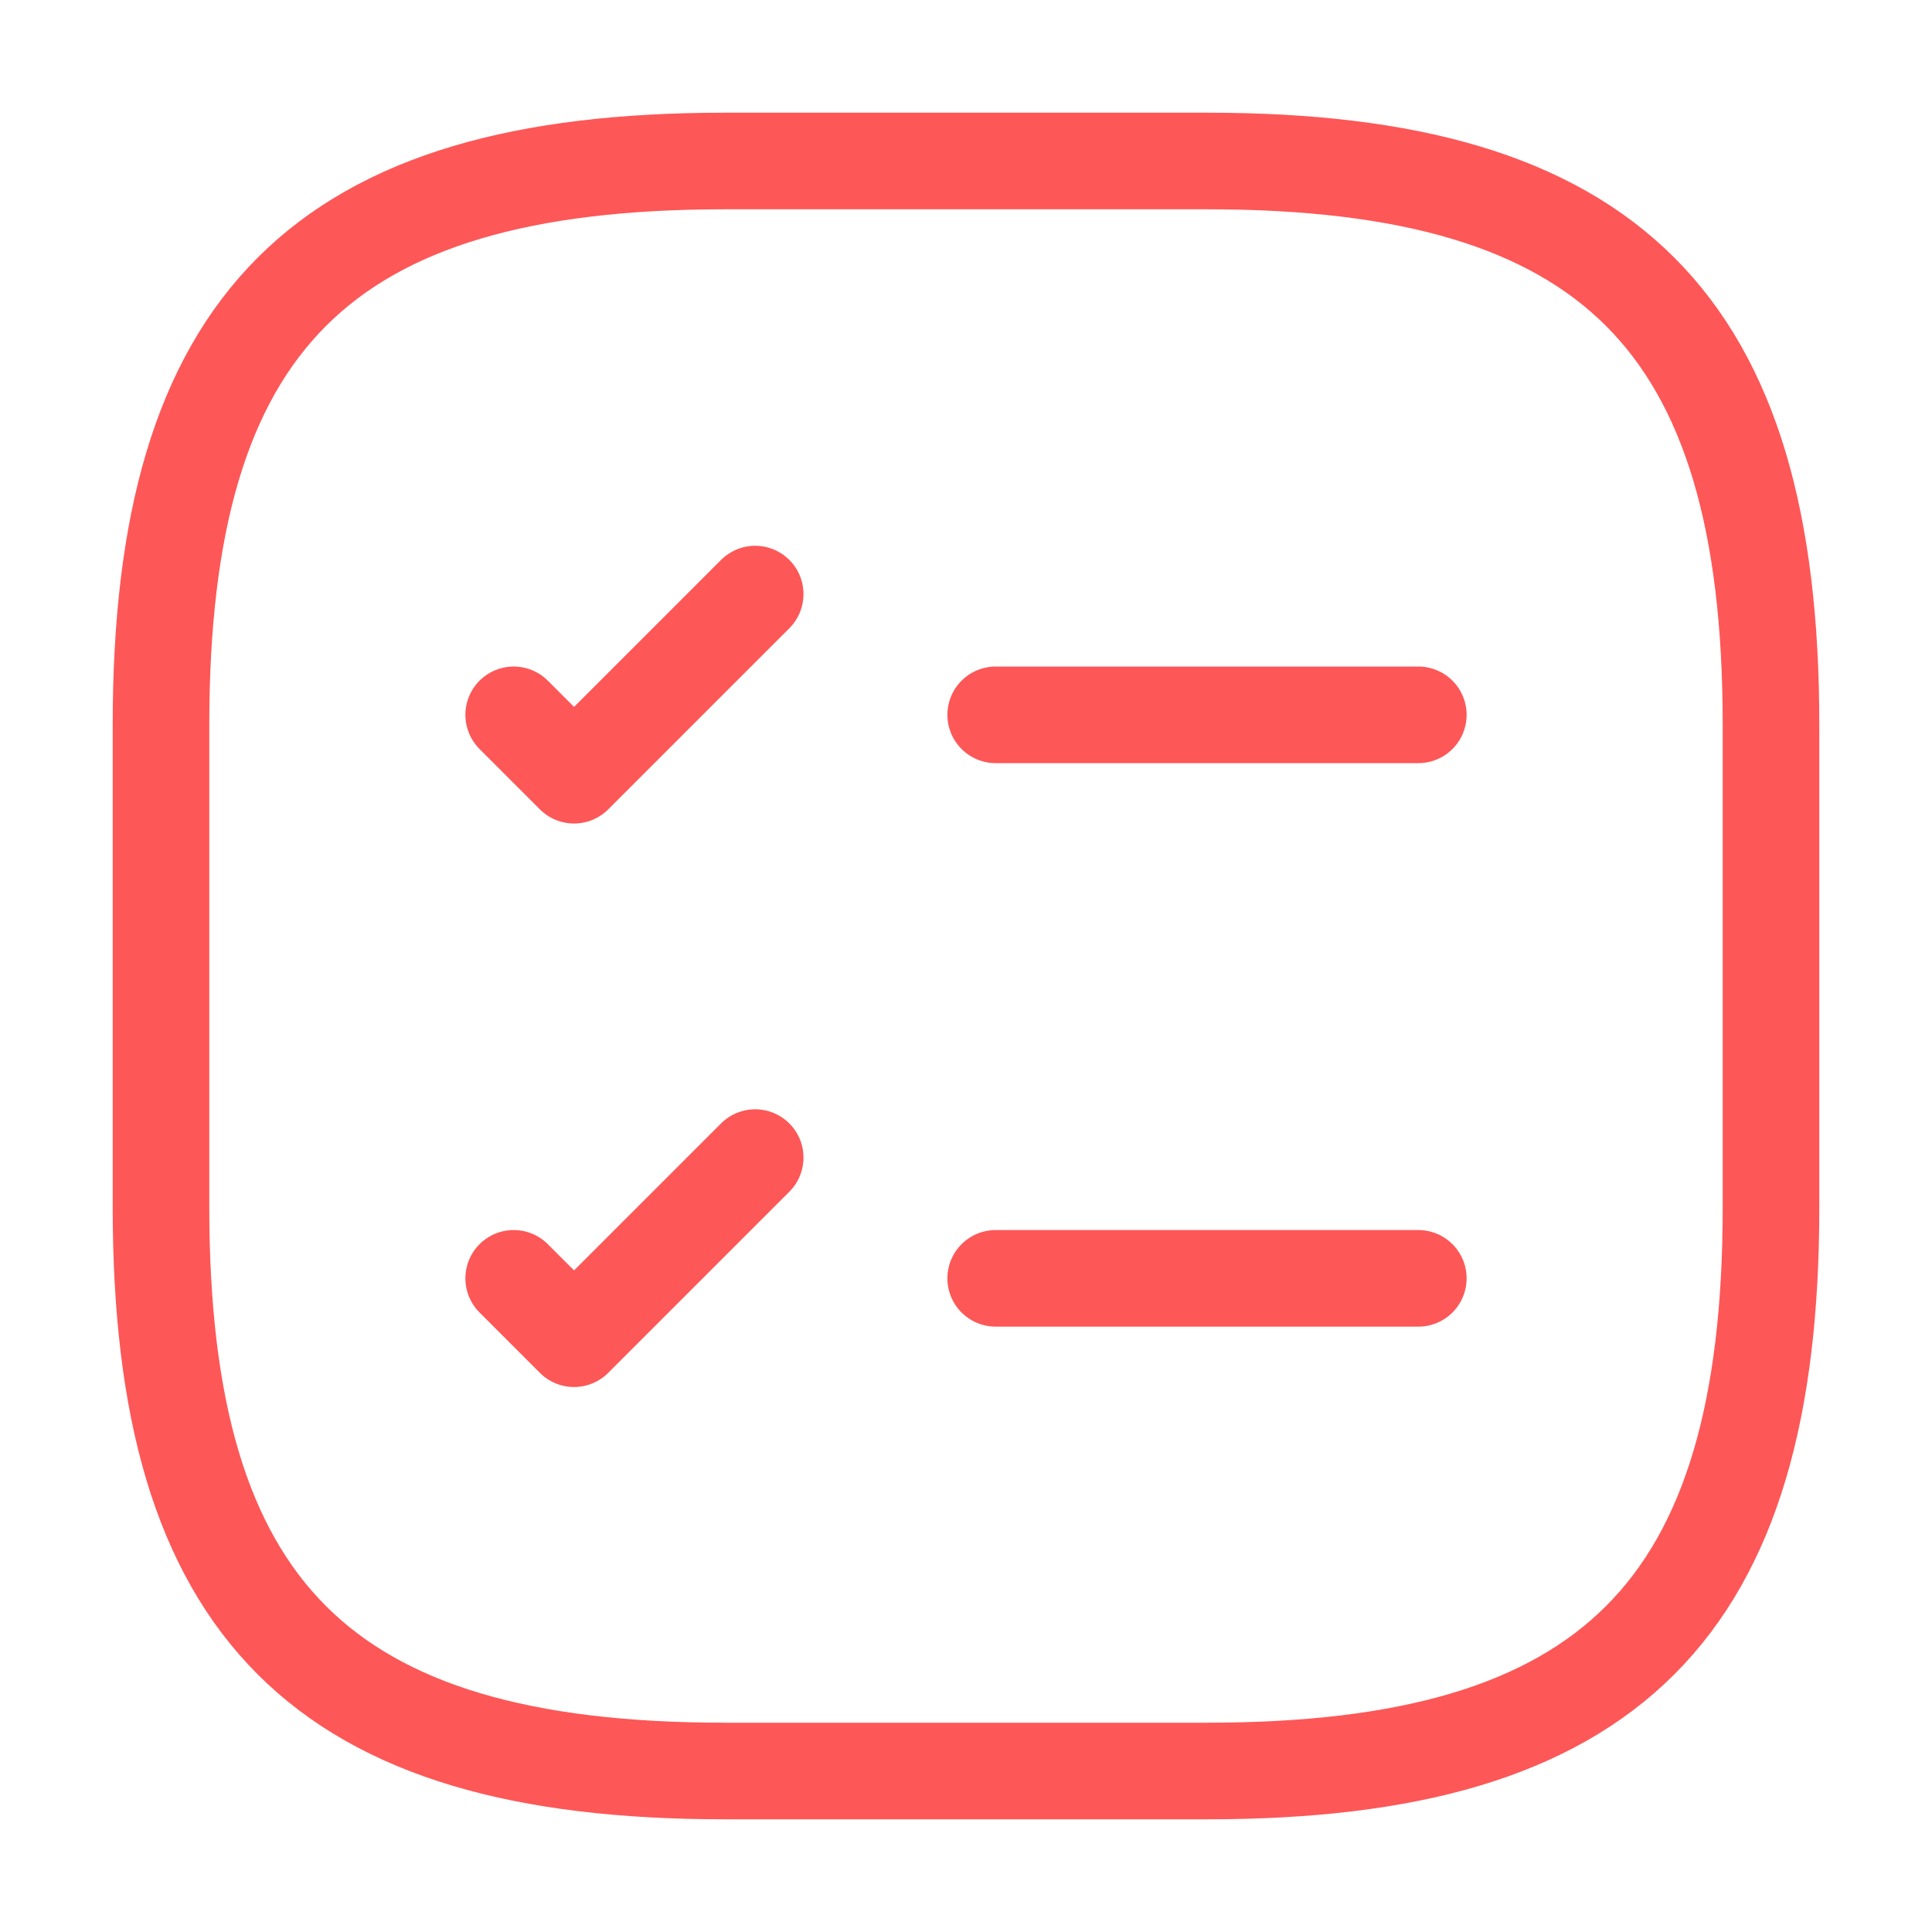
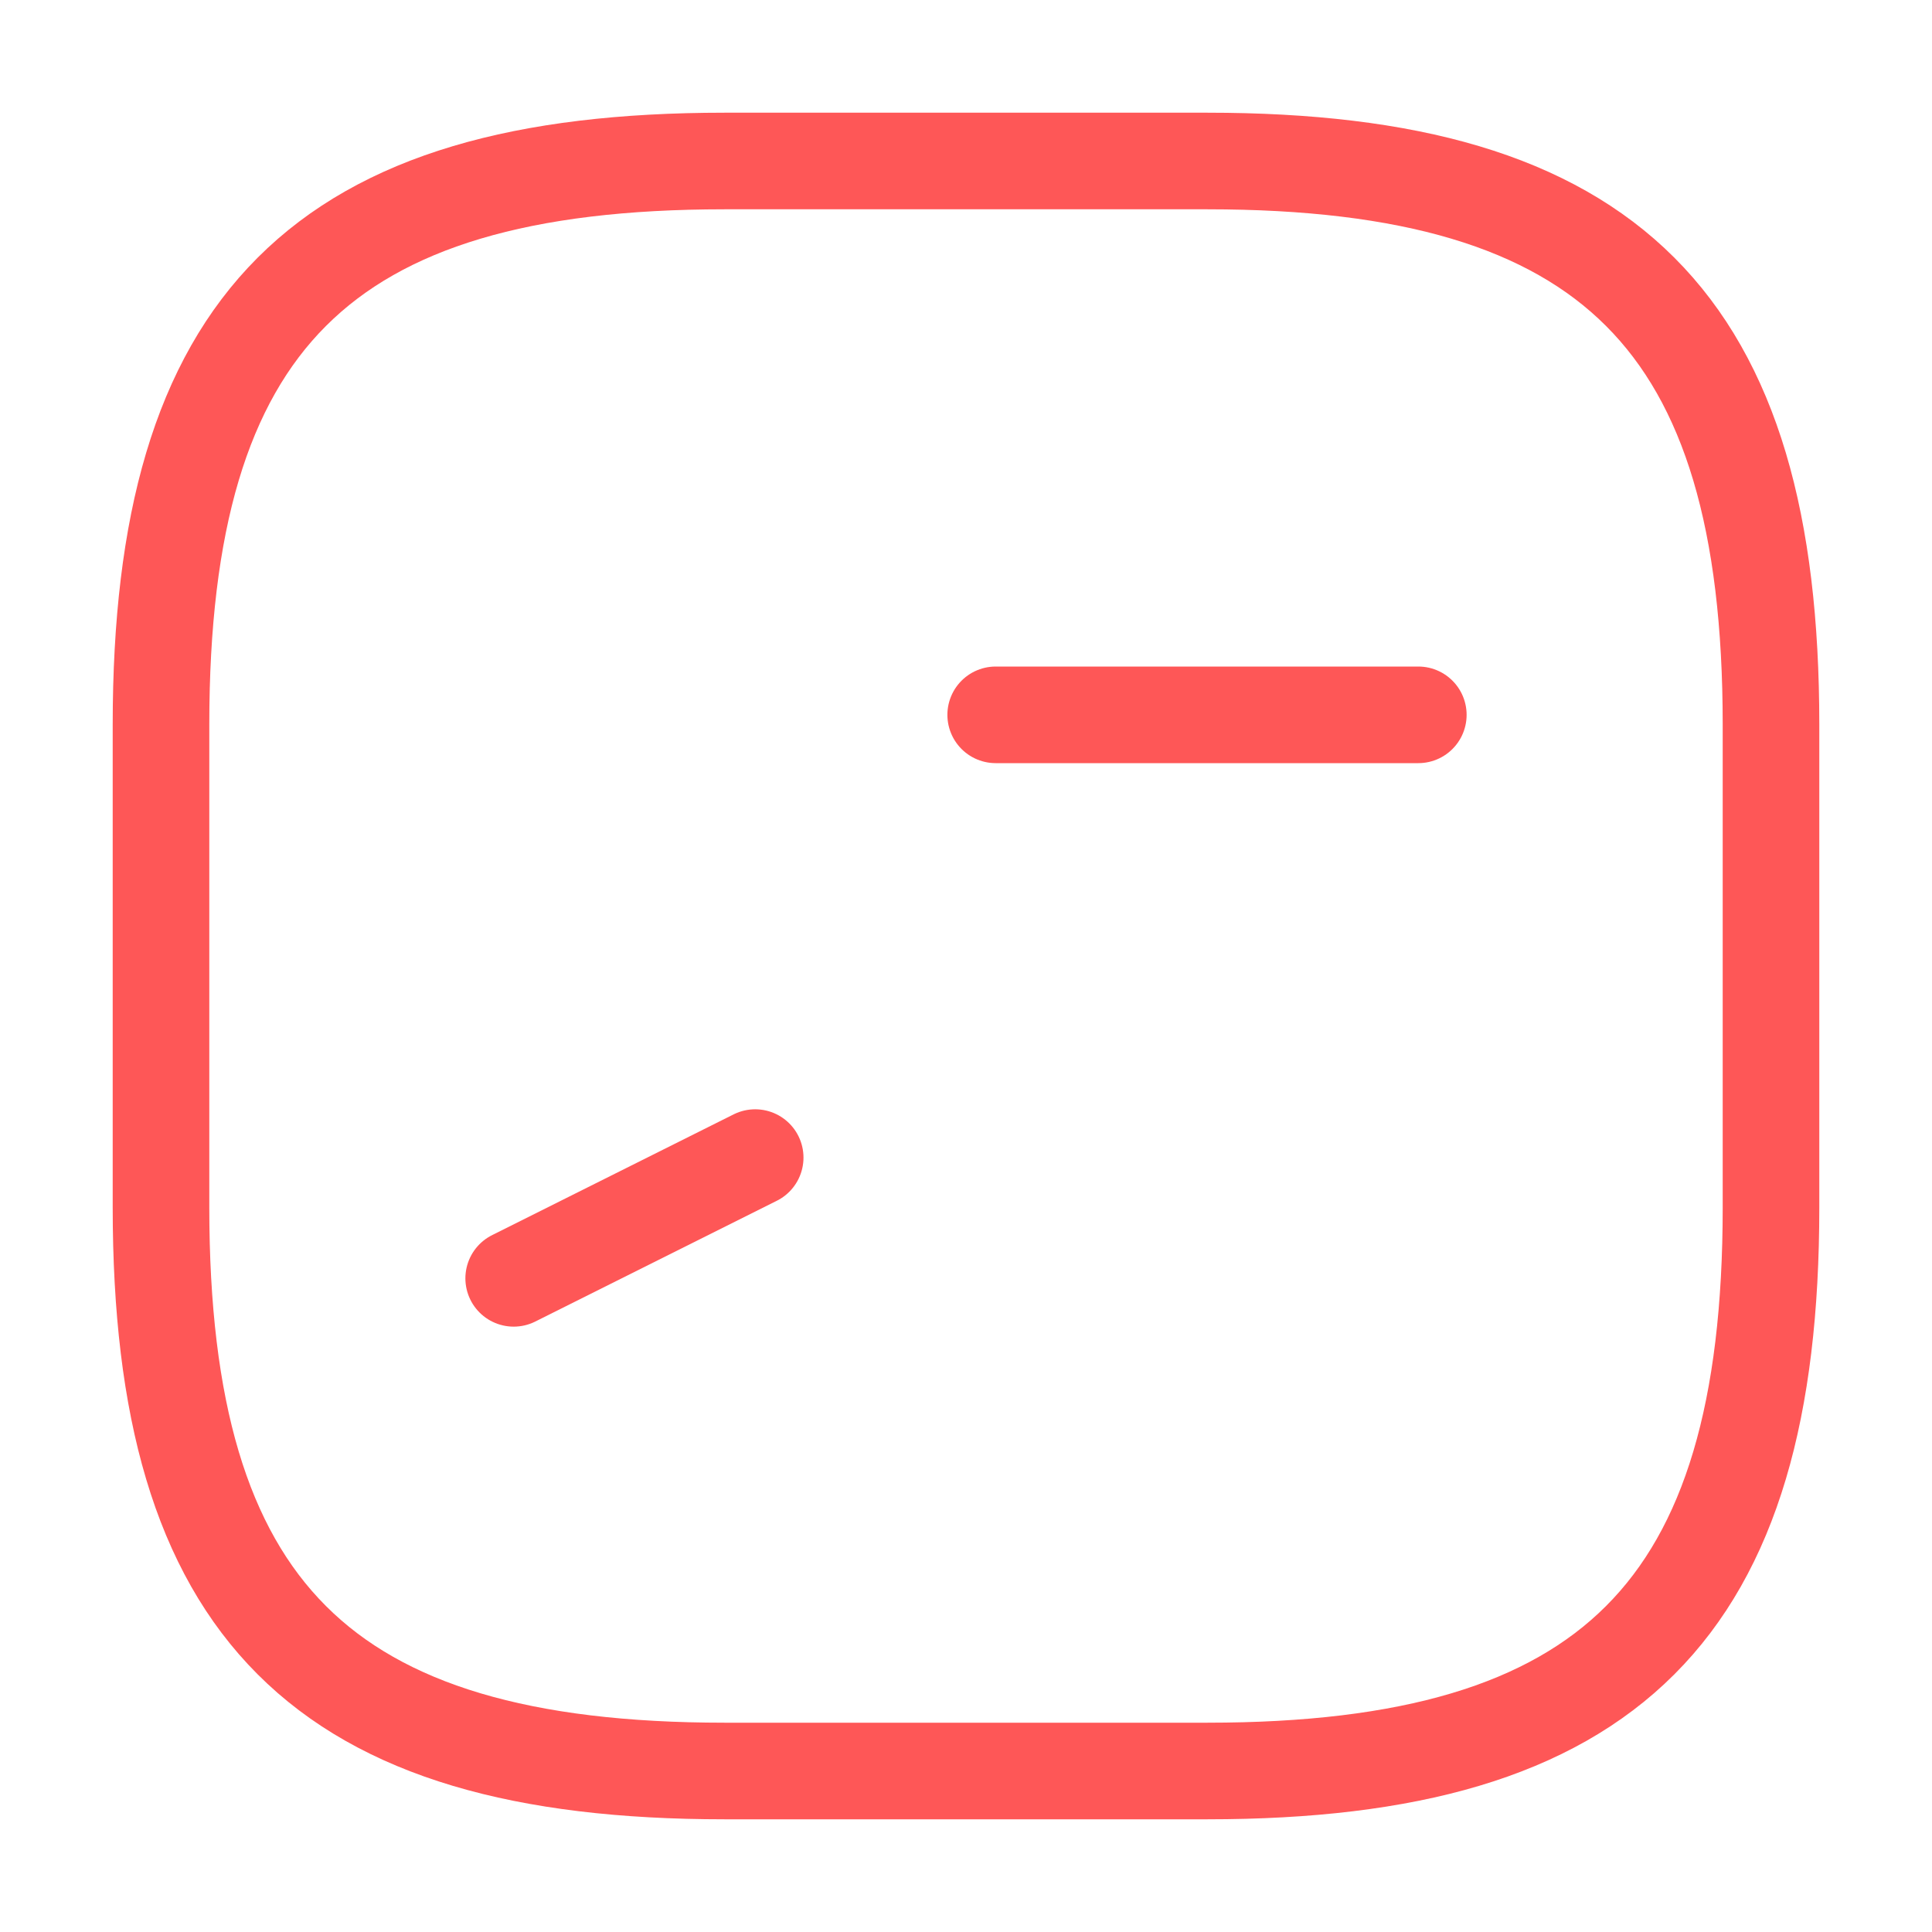
<svg xmlns="http://www.w3.org/2000/svg" width="60" height="60" viewBox="0 0 60 60" fill="none">
  <path d="M30.922 22.2H44.047" stroke="#FE5757" stroke-width="3" stroke-linecap="round" stroke-linejoin="round" />
-   <path d="M15.953 22.2L17.828 24.075L23.453 18.45" stroke="#FE5757" stroke-width="3" stroke-linecap="round" stroke-linejoin="round" />
-   <path d="M30.922 39.7H44.047" stroke="#FE5757" stroke-width="3" stroke-linecap="round" stroke-linejoin="round" />
-   <path d="M15.953 39.7L17.828 41.575L23.453 35.95" stroke="#FE5757" stroke-width="3" stroke-linecap="round" stroke-linejoin="round" />
+   <path d="M15.953 39.7L23.453 35.95" stroke="#FE5757" stroke-width="3" stroke-linecap="round" stroke-linejoin="round" />
  <path d="M22.5 55H37.5C50 55 55 50 55 37.5V22.5C55 10 50 5 37.5 5H22.5C10 5 5 10 5 22.5V37.5C5 50 10 55 22.5 55Z" stroke="#FE5757" stroke-width="3" stroke-linecap="round" stroke-linejoin="round" />
</svg>